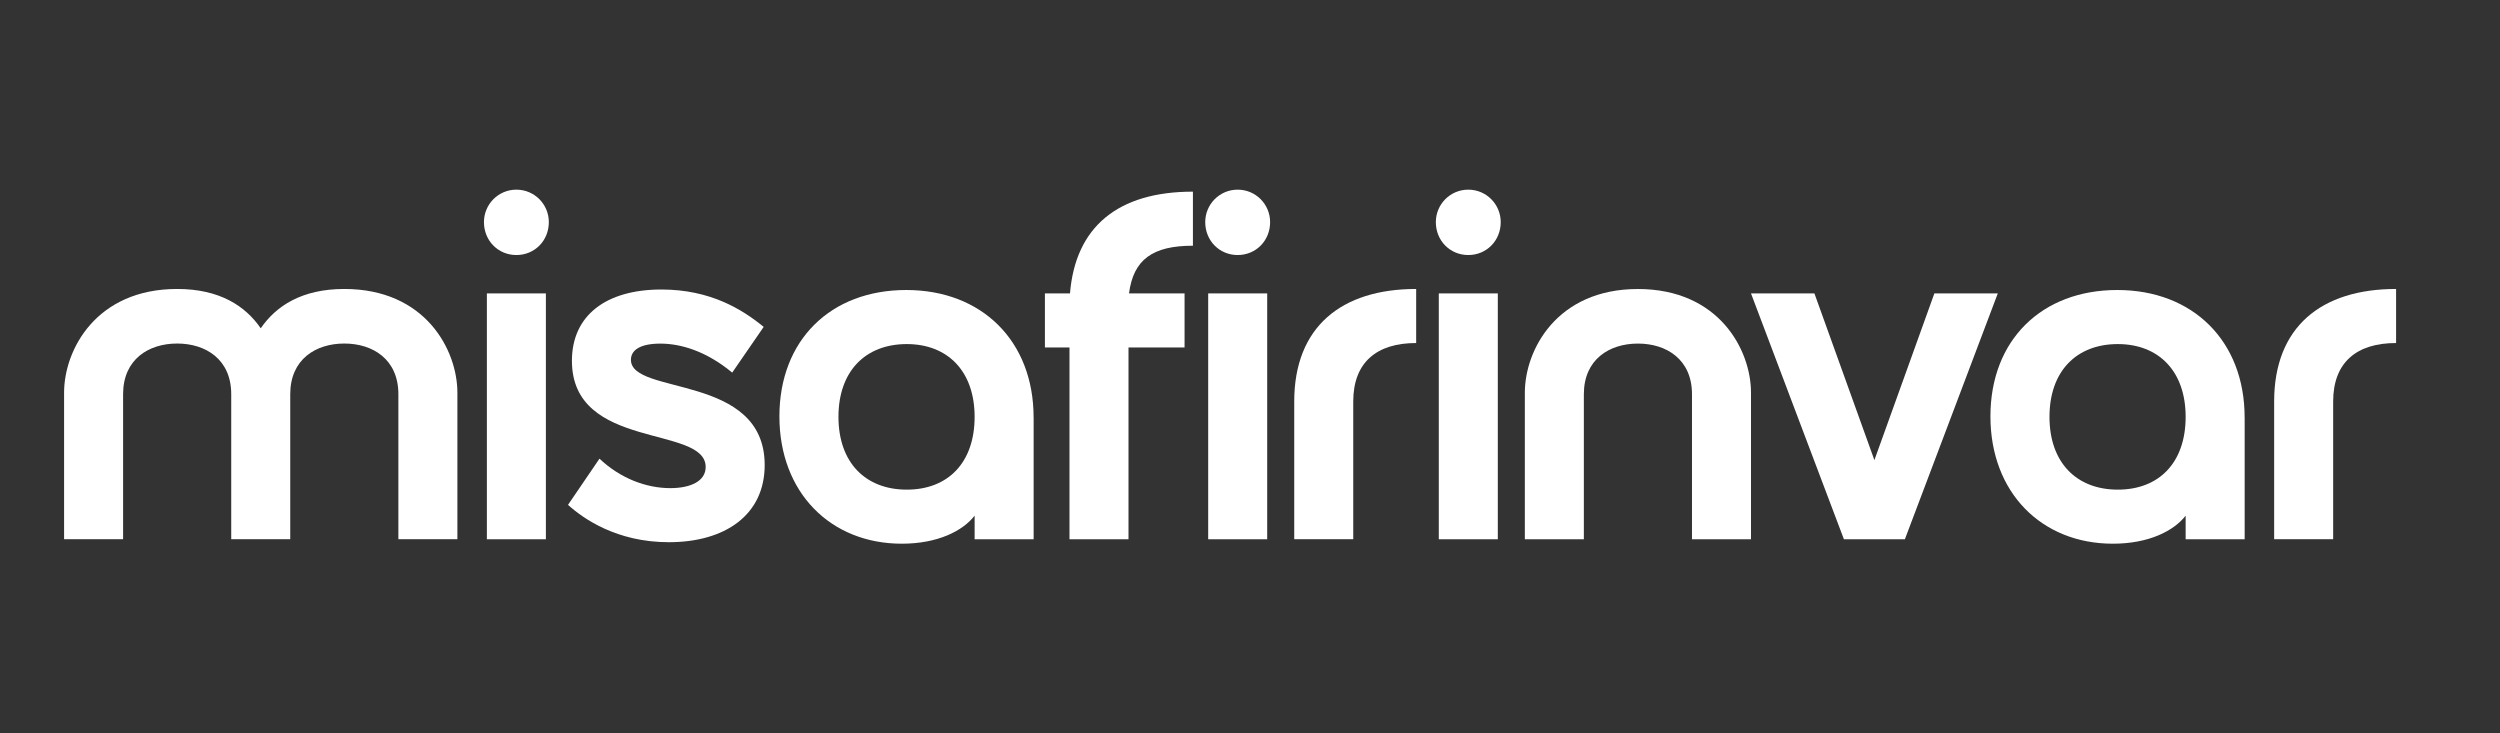
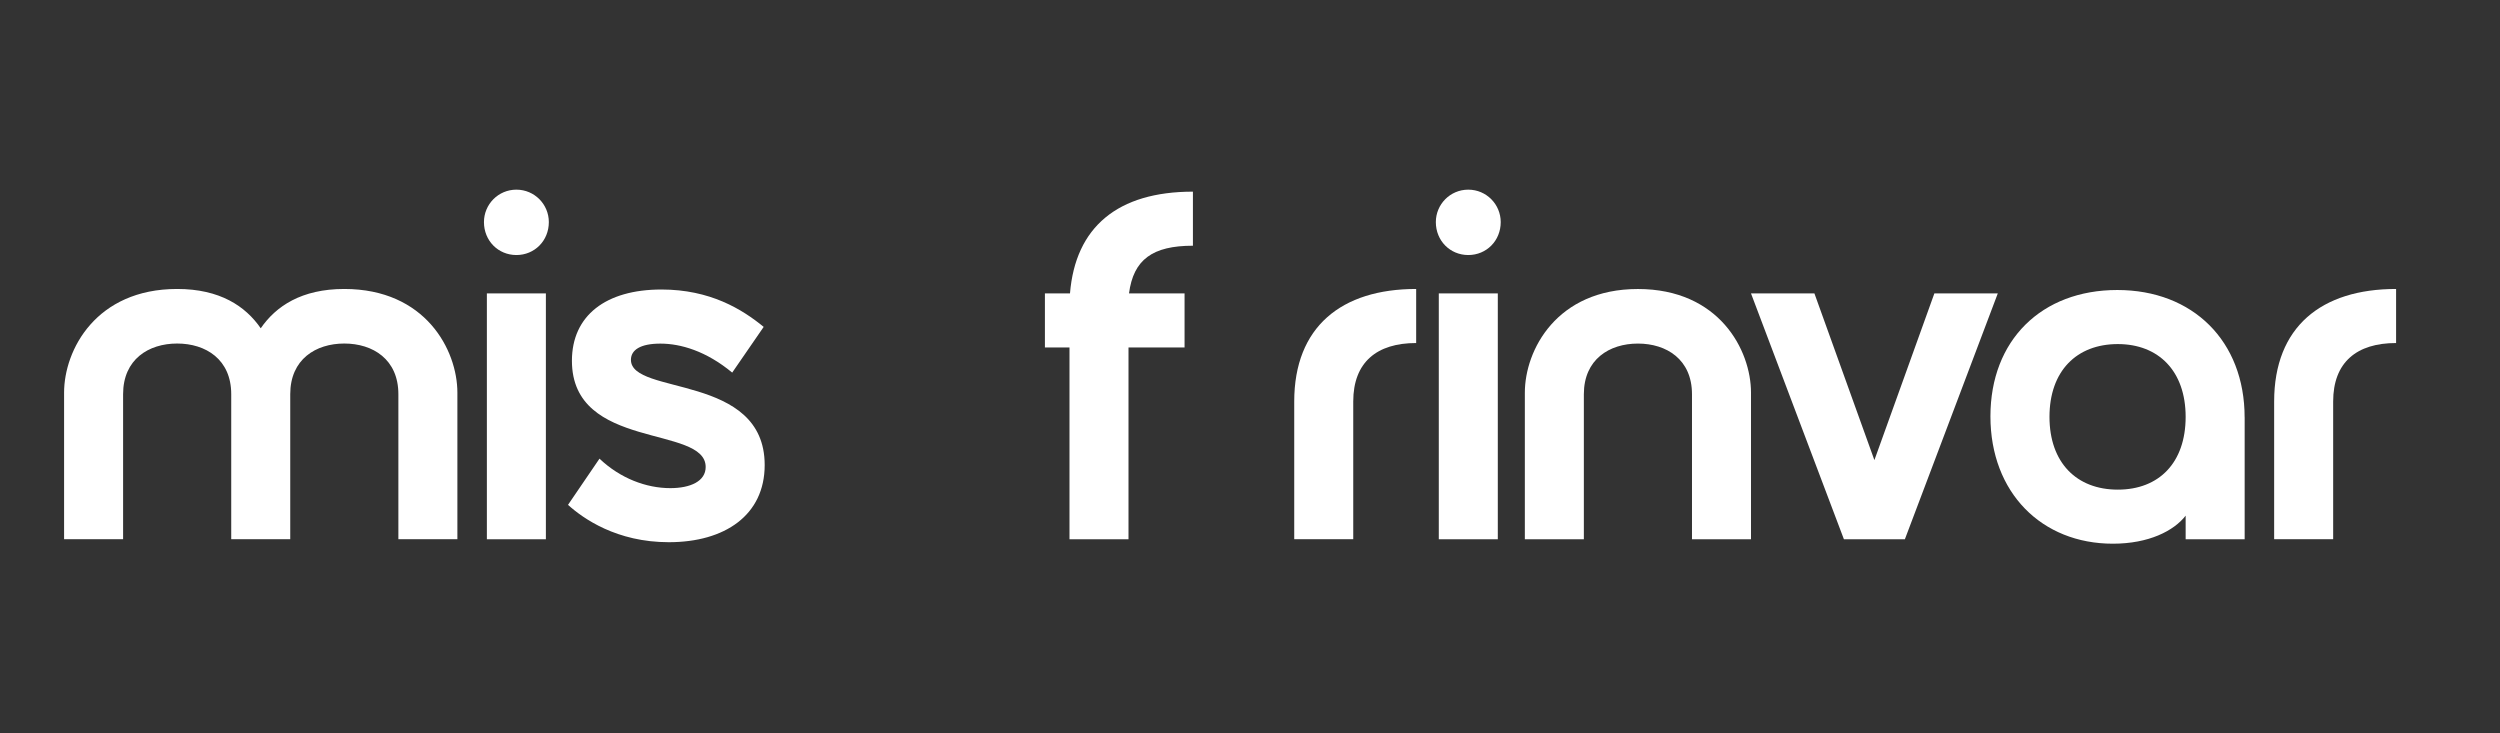
<svg xmlns="http://www.w3.org/2000/svg" id="Layer_1" data-name="Layer 1" viewBox="0 0 651.97 191.25">
  <rect x="0" y="0" width="651.97" height="191.25" fill="#333333" stroke="none" />
  <defs>
    <style>
      .cls-1 {
        fill: #fff;
      }
    </style>
  </defs>
  <path class="cls-1" d="M67.99,85.62c3.97-5.77,10.64-10.26,21.8-10.26,21.16,0,29.49,15.9,29.49,27.05v38.21h-15.39v-37.82c0-9.1-6.67-13.21-14.1-13.21s-14.1,4.1-14.1,13.21v37.82h-15.39v-37.82c0-9.1-6.67-13.21-14.1-13.21s-14.1,4.1-14.1,13.21v37.82h-15.39v-38.21c0-11.16,8.33-27.05,29.49-27.05,11.16,0,17.82,4.49,21.8,10.26Z" />
  <path class="cls-1" d="M134.67,49.46c4.74,0,8.46,3.85,8.46,8.46,0,4.87-3.72,8.59-8.46,8.59s-8.46-3.72-8.46-8.59c0-4.62,3.72-8.46,8.46-8.46ZM126.97,76.52h15.39v64.11h-15.39v-64.11Z" />
  <path class="cls-1" d="M199.42,121.27c0,13.08-10.39,20.13-25,20.13-13.59,0-22.31-6.15-26.29-9.74l8.21-12.05c5.39,5.13,12.18,7.69,18.46,7.69,5.26,0,9.23-1.8,9.23-5.51,0-11.03-34.88-4.23-34.88-27.7,0-11.8,8.85-18.59,23.34-18.59,12.69,0,21.03,5.13,26.67,9.75l-8.21,11.92c-6.8-5.64-13.46-7.56-18.72-7.56s-7.69,1.67-7.69,4.23c0,9.36,34.88,3.46,34.88,27.44Z" />
-   <path class="cls-1" d="M269.56,108.83v31.8h-15.39v-6.15c-3.08,3.97-9.62,7.31-18.98,7.31-18.59,0-31.93-13.34-31.93-33.21s13.34-32.95,33.08-32.95,33.21,13.33,33.21,33.21ZM236.48,89.73c-10.77,0-17.82,7.05-17.82,18.98s7.05,18.98,17.82,18.98,17.69-7.05,17.69-18.98-7.05-18.98-17.69-18.98Z" />
  <path class="cls-1" d="M311.1,64.08c-10.51,0-15.51,3.59-16.67,12.44h14.49v14.1h-14.62v50.01h-15.39v-50.01h-6.41v-14.1h6.54c1.41-17.31,12.44-26.54,32.06-26.54v14.1Z" />
-   <path class="cls-1" d="M322.77,49.46c4.74,0,8.46,3.85,8.46,8.46,0,4.87-3.72,8.59-8.46,8.59s-8.46-3.72-8.46-8.59c0-4.62,3.72-8.46,8.46-8.46ZM315.08,76.52h15.39v64.11h-15.39v-64.11Z" />
  <path class="cls-1" d="M369.32,75.36v14.1c-10.26,0-16.41,5-16.41,15.26v35.9h-15.39v-35.9c0-19.49,12.31-29.36,31.8-29.36Z" />
  <path class="cls-1" d="M382.91,49.46c4.74,0,8.46,3.85,8.46,8.46,0,4.87-3.72,8.59-8.46,8.59s-8.46-3.72-8.46-8.59c0-4.62,3.72-8.46,8.46-8.46ZM375.22,76.52h15.39v64.11h-15.39v-64.11Z" />
  <path class="cls-1" d="M456.64,102.42v38.21h-15.39v-37.82c0-9.1-6.67-13.21-14.1-13.21s-14.1,4.1-14.1,13.21v37.82h-15.39v-38.21c0-11.16,8.33-27.05,29.49-27.05s29.49,15.9,29.49,27.05Z" />
  <path class="cls-1" d="M456.64,76.52h16.54l15.64,43.47,15.64-43.47h16.54l-24.23,64.11h-15.9l-24.23-64.11Z" />
  <path class="cls-1" d="M585.38,108.83v31.8h-15.39v-6.15c-3.08,3.97-9.62,7.31-18.98,7.31-18.59,0-31.93-13.34-31.93-33.21s13.34-32.95,33.08-32.95,33.21,13.33,33.21,33.21ZM552.3,89.73c-10.77,0-17.82,7.05-17.82,18.98s7.05,18.98,17.82,18.98,17.69-7.05,17.69-18.98-7.05-18.98-17.69-18.98Z" />
  <path class="cls-1" d="M624.87,75.36v14.1c-10.26,0-16.41,5-16.41,15.26v35.9h-15.39v-35.9c0-19.49,12.31-29.36,31.8-29.36Z" />
</svg>